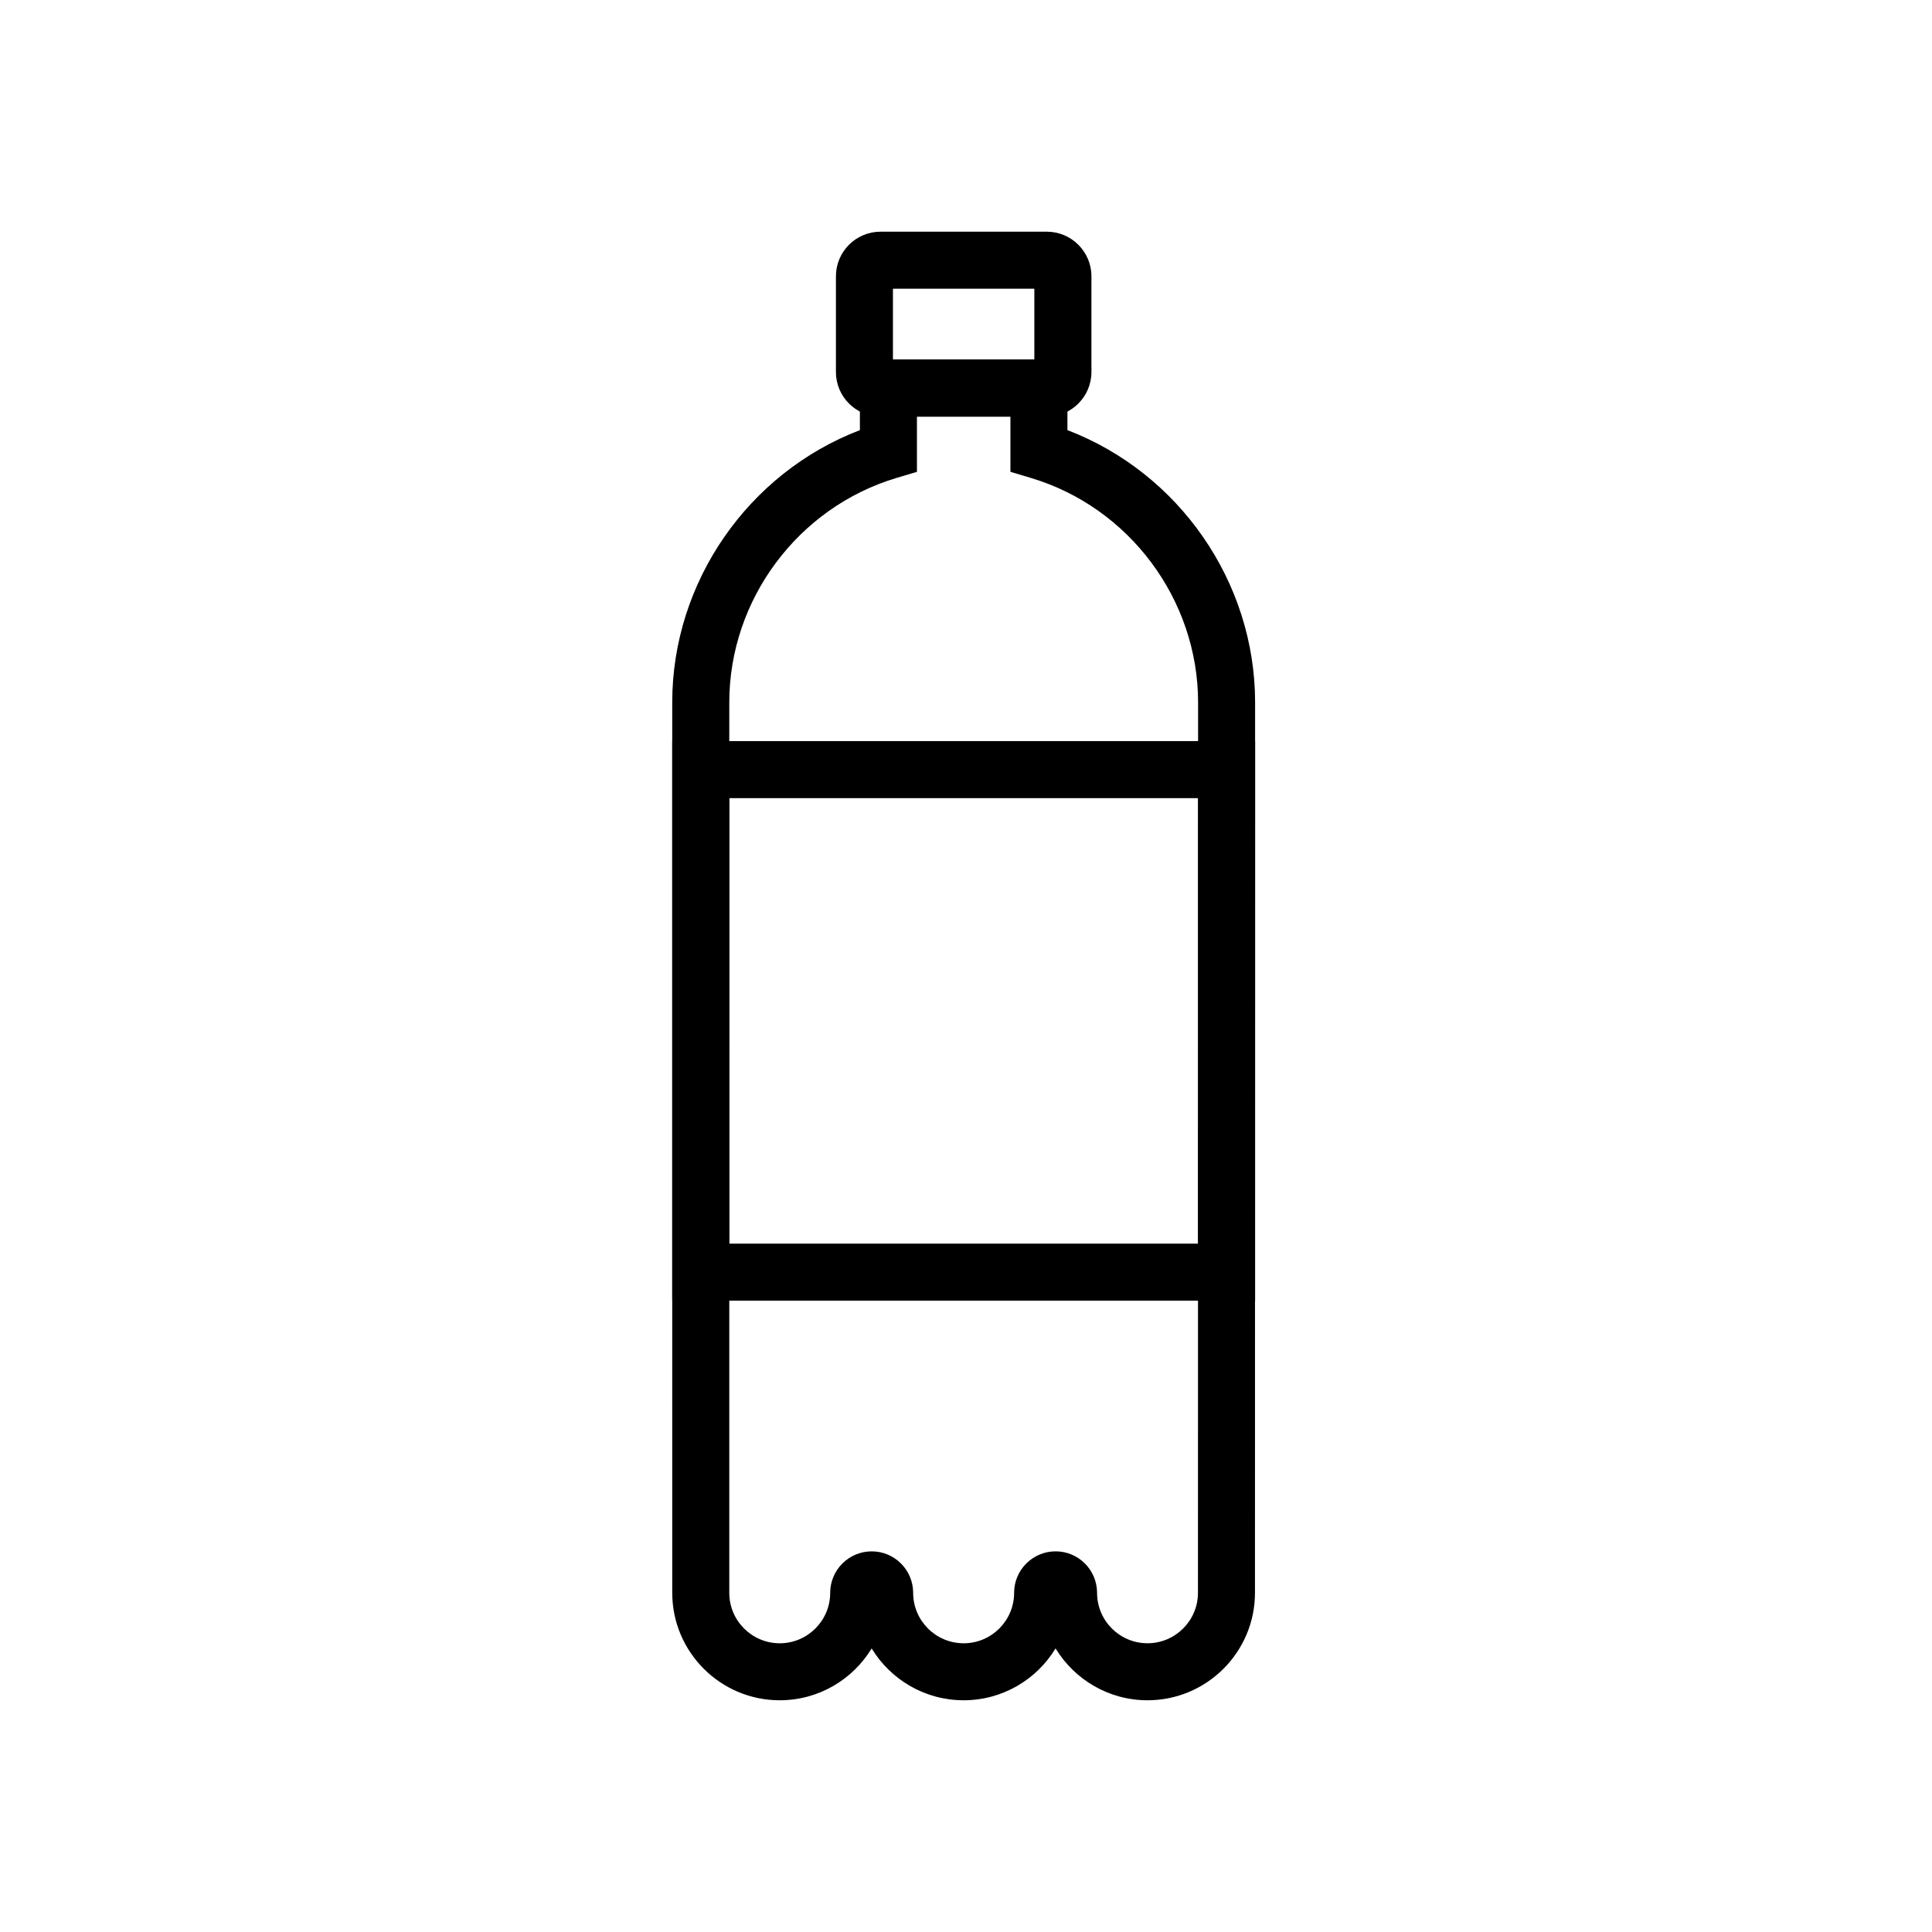
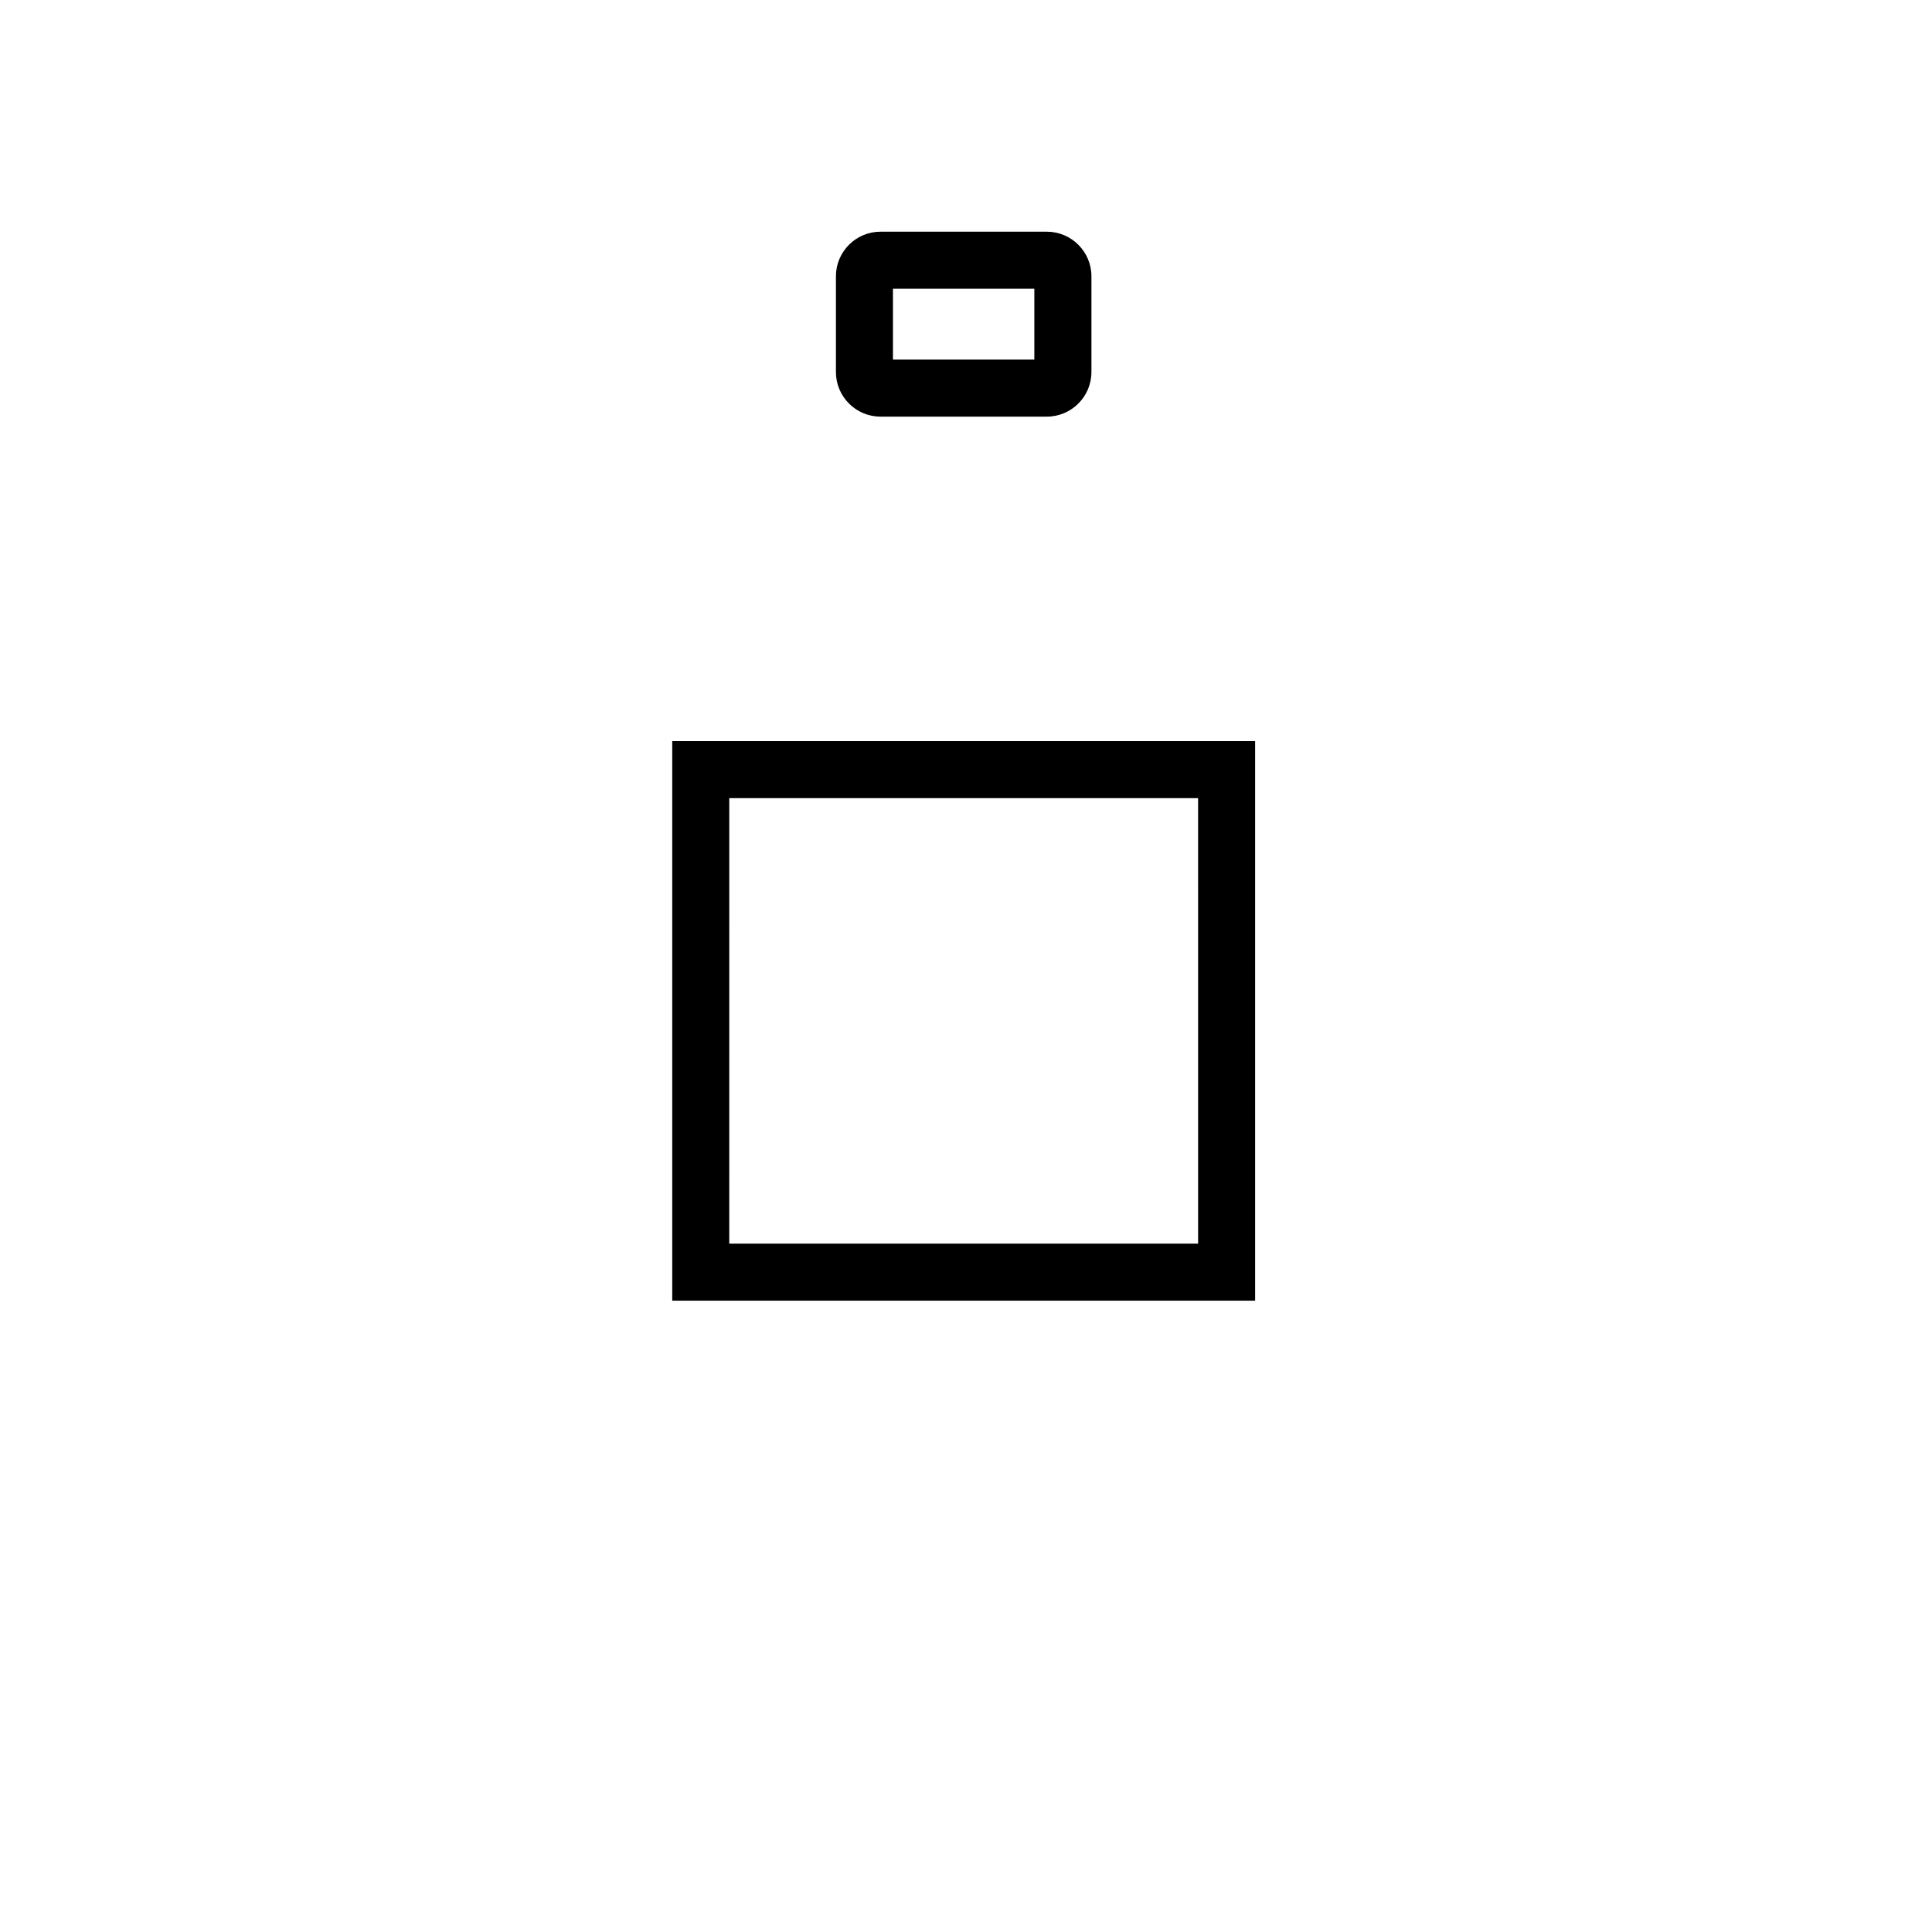
<svg xmlns="http://www.w3.org/2000/svg" fill="#000000" width="800px" height="800px" version="1.1" viewBox="144 144 512 512">
  <g>
    <path d="m476.62 488.69h-154.47v-148.29h154.47zm-139.36-15.113h124.25l-0.004-118.06h-124.24z" />
-     <path d="m448.1 594.59c-10.312 0-19.367-5.512-24.363-13.75-4.996 8.238-14.047 13.75-24.363 13.75s-19.371-5.508-24.375-13.738c-4.996 8.23-14.051 13.738-24.363 13.738-15.707 0-28.484-12.781-28.484-28.484l-0.004-235.96c0-31.965 20.188-60.859 49.734-72.156v-18.703h55v18.703c29.547 11.297 49.734 40.188 49.734 72.156l-0.035 235.96c0.004 15.707-12.77 28.484-28.48 28.484zm-24.359-39.469c6.062 0 10.992 4.934 10.992 10.992 0 7.371 5.996 13.367 13.367 13.367 7.375 0 13.371-5.996 13.371-13.367l0.035-235.96c0-27.246-18.234-51.715-44.34-59.504l-5.394-1.613v-14.625l-24.773 0.004v14.625l-5.394 1.613c-26.105 7.789-44.34 32.254-44.34 59.504v235.96c0 7.371 5.996 13.367 13.371 13.367s13.371-5.996 13.371-13.367c0-6.062 4.934-10.992 11.004-10.992 6.055 0 10.984 4.934 10.984 10.992 0 7.371 6 13.367 13.383 13.367 7.375 0 13.371-5.996 13.371-13.367-0.004-6.062 4.934-10.996 10.992-10.996z" />
    <path d="m421.42 254.41h-44.078c-6.516 0-11.812-5.301-11.812-11.809v-25.387c0-6.516 5.301-11.812 11.812-11.812h44.078c6.516 0 11.82 5.301 11.82 11.812v25.387c-0.004 6.512-5.309 11.809-11.82 11.809zm-40.781-15.113h37.473v-18.781h-37.473z" />
  </g>
</svg>